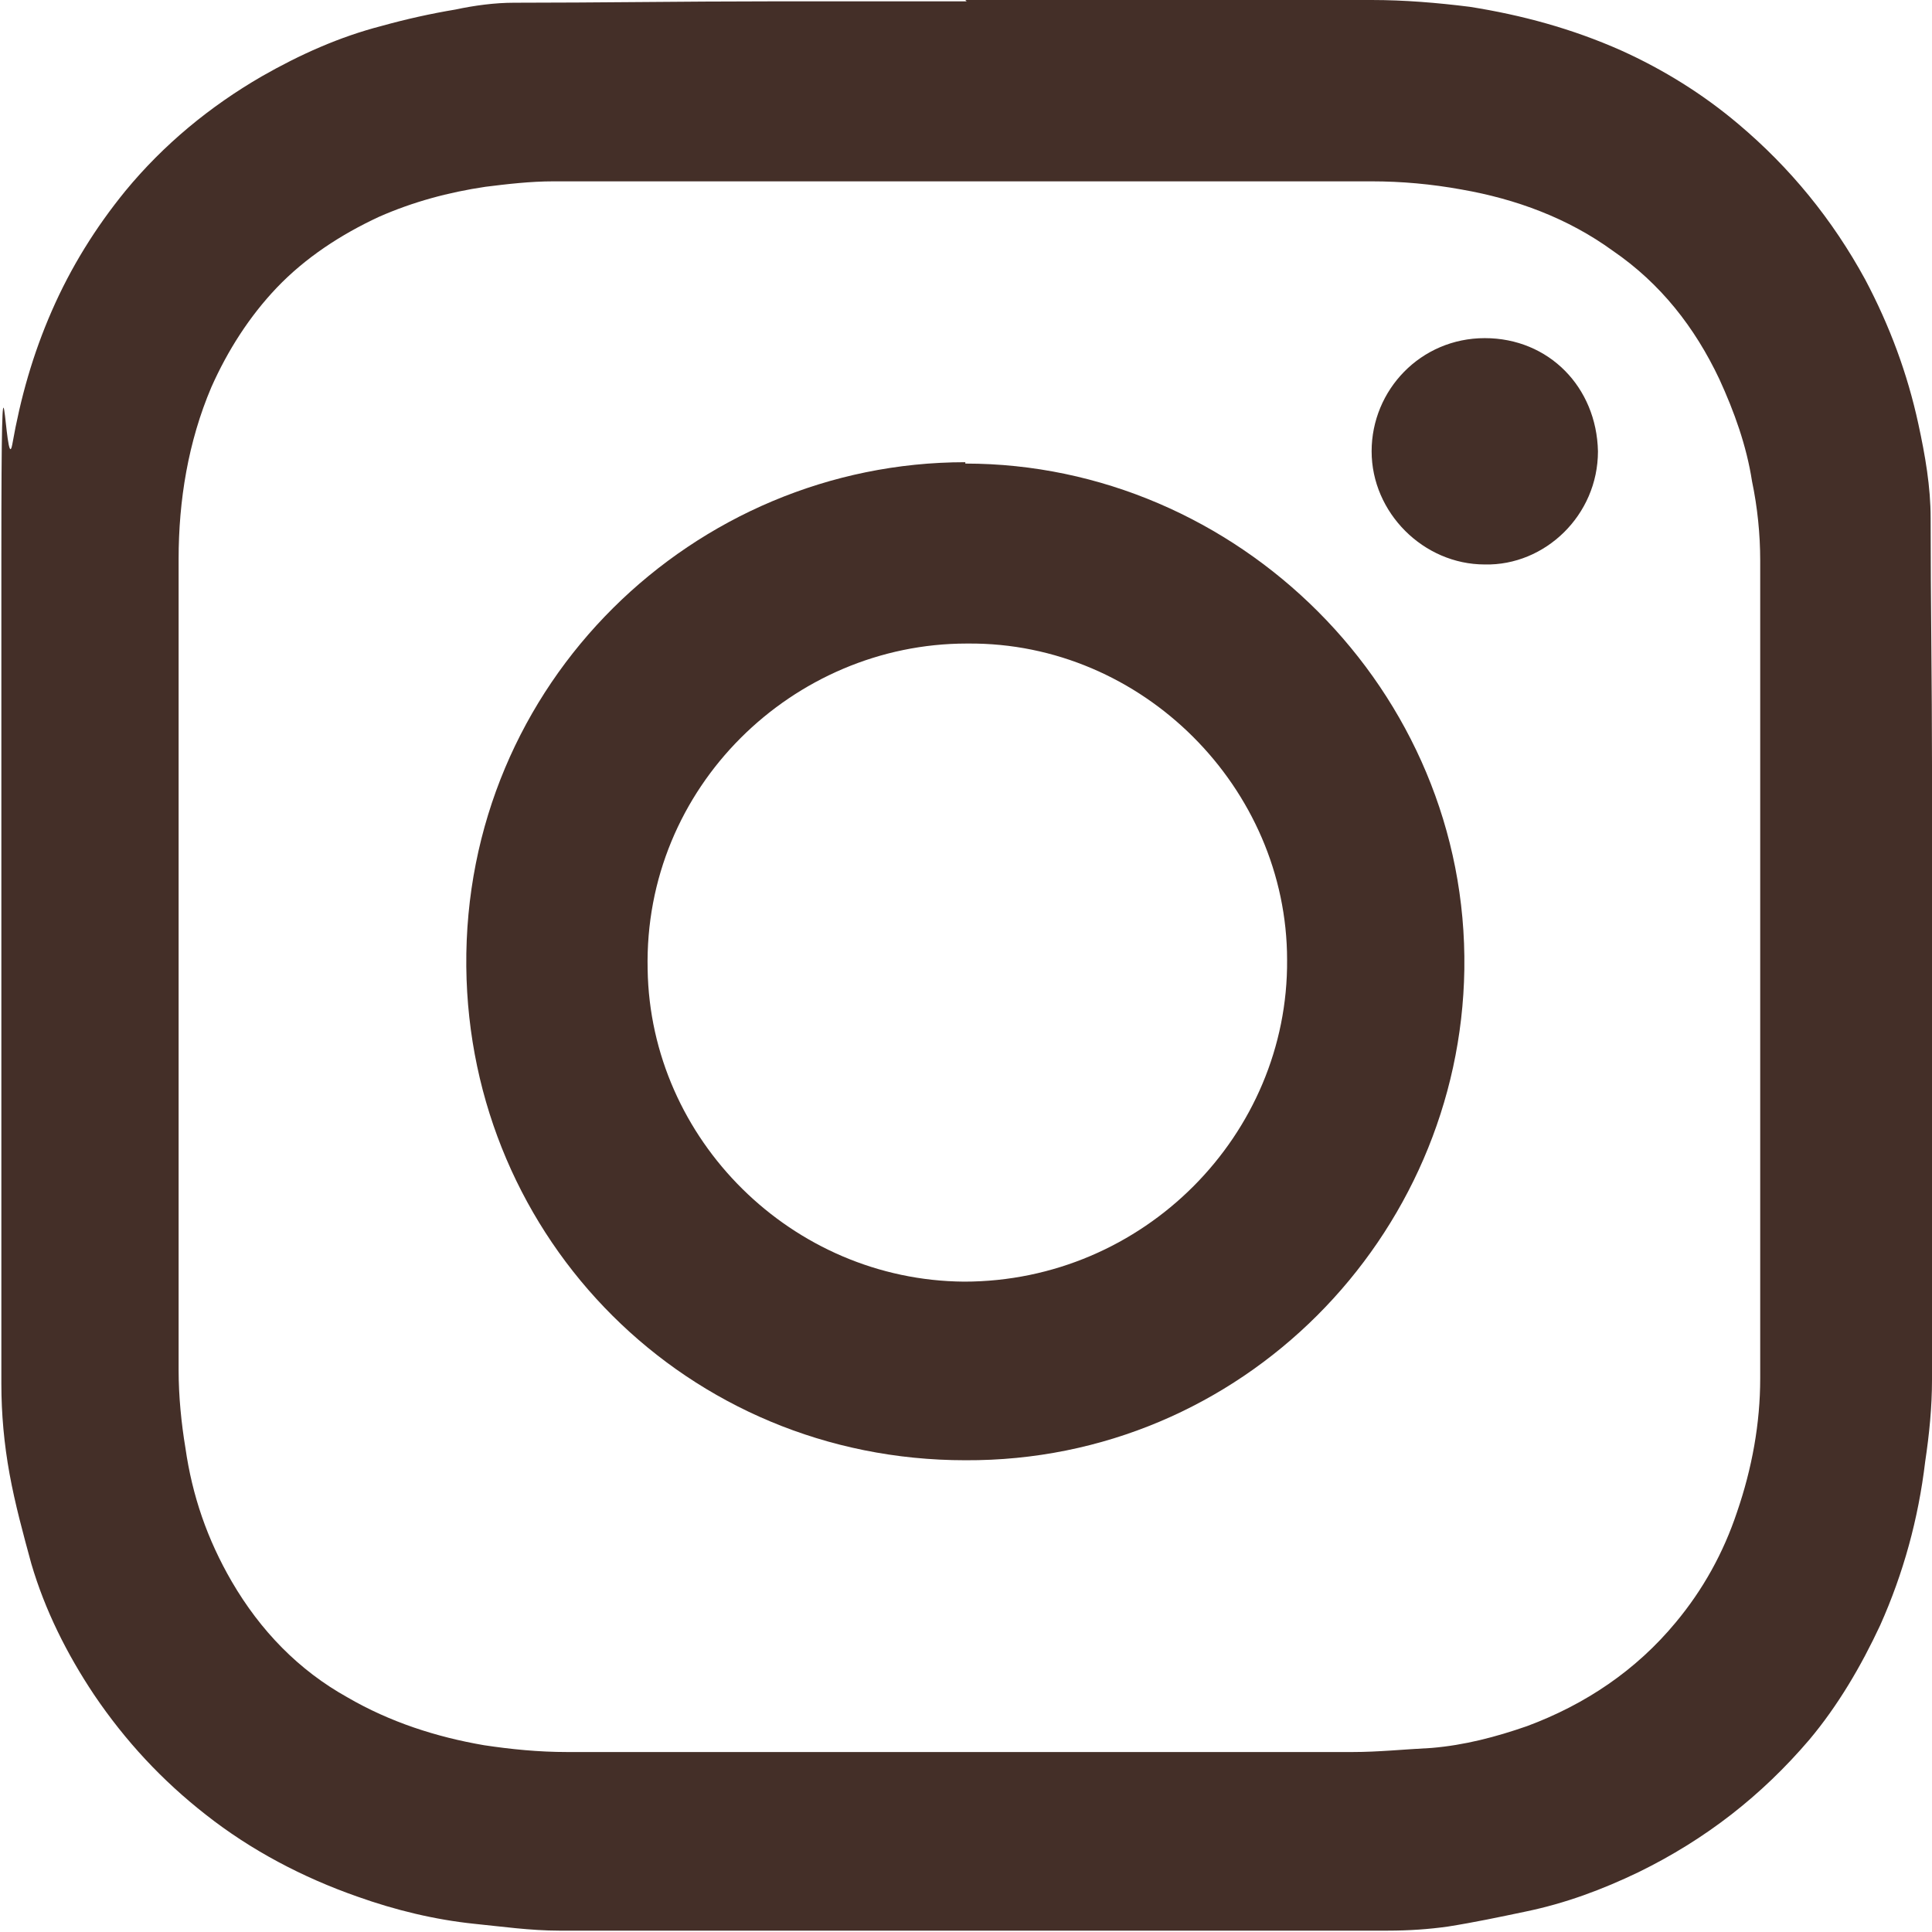
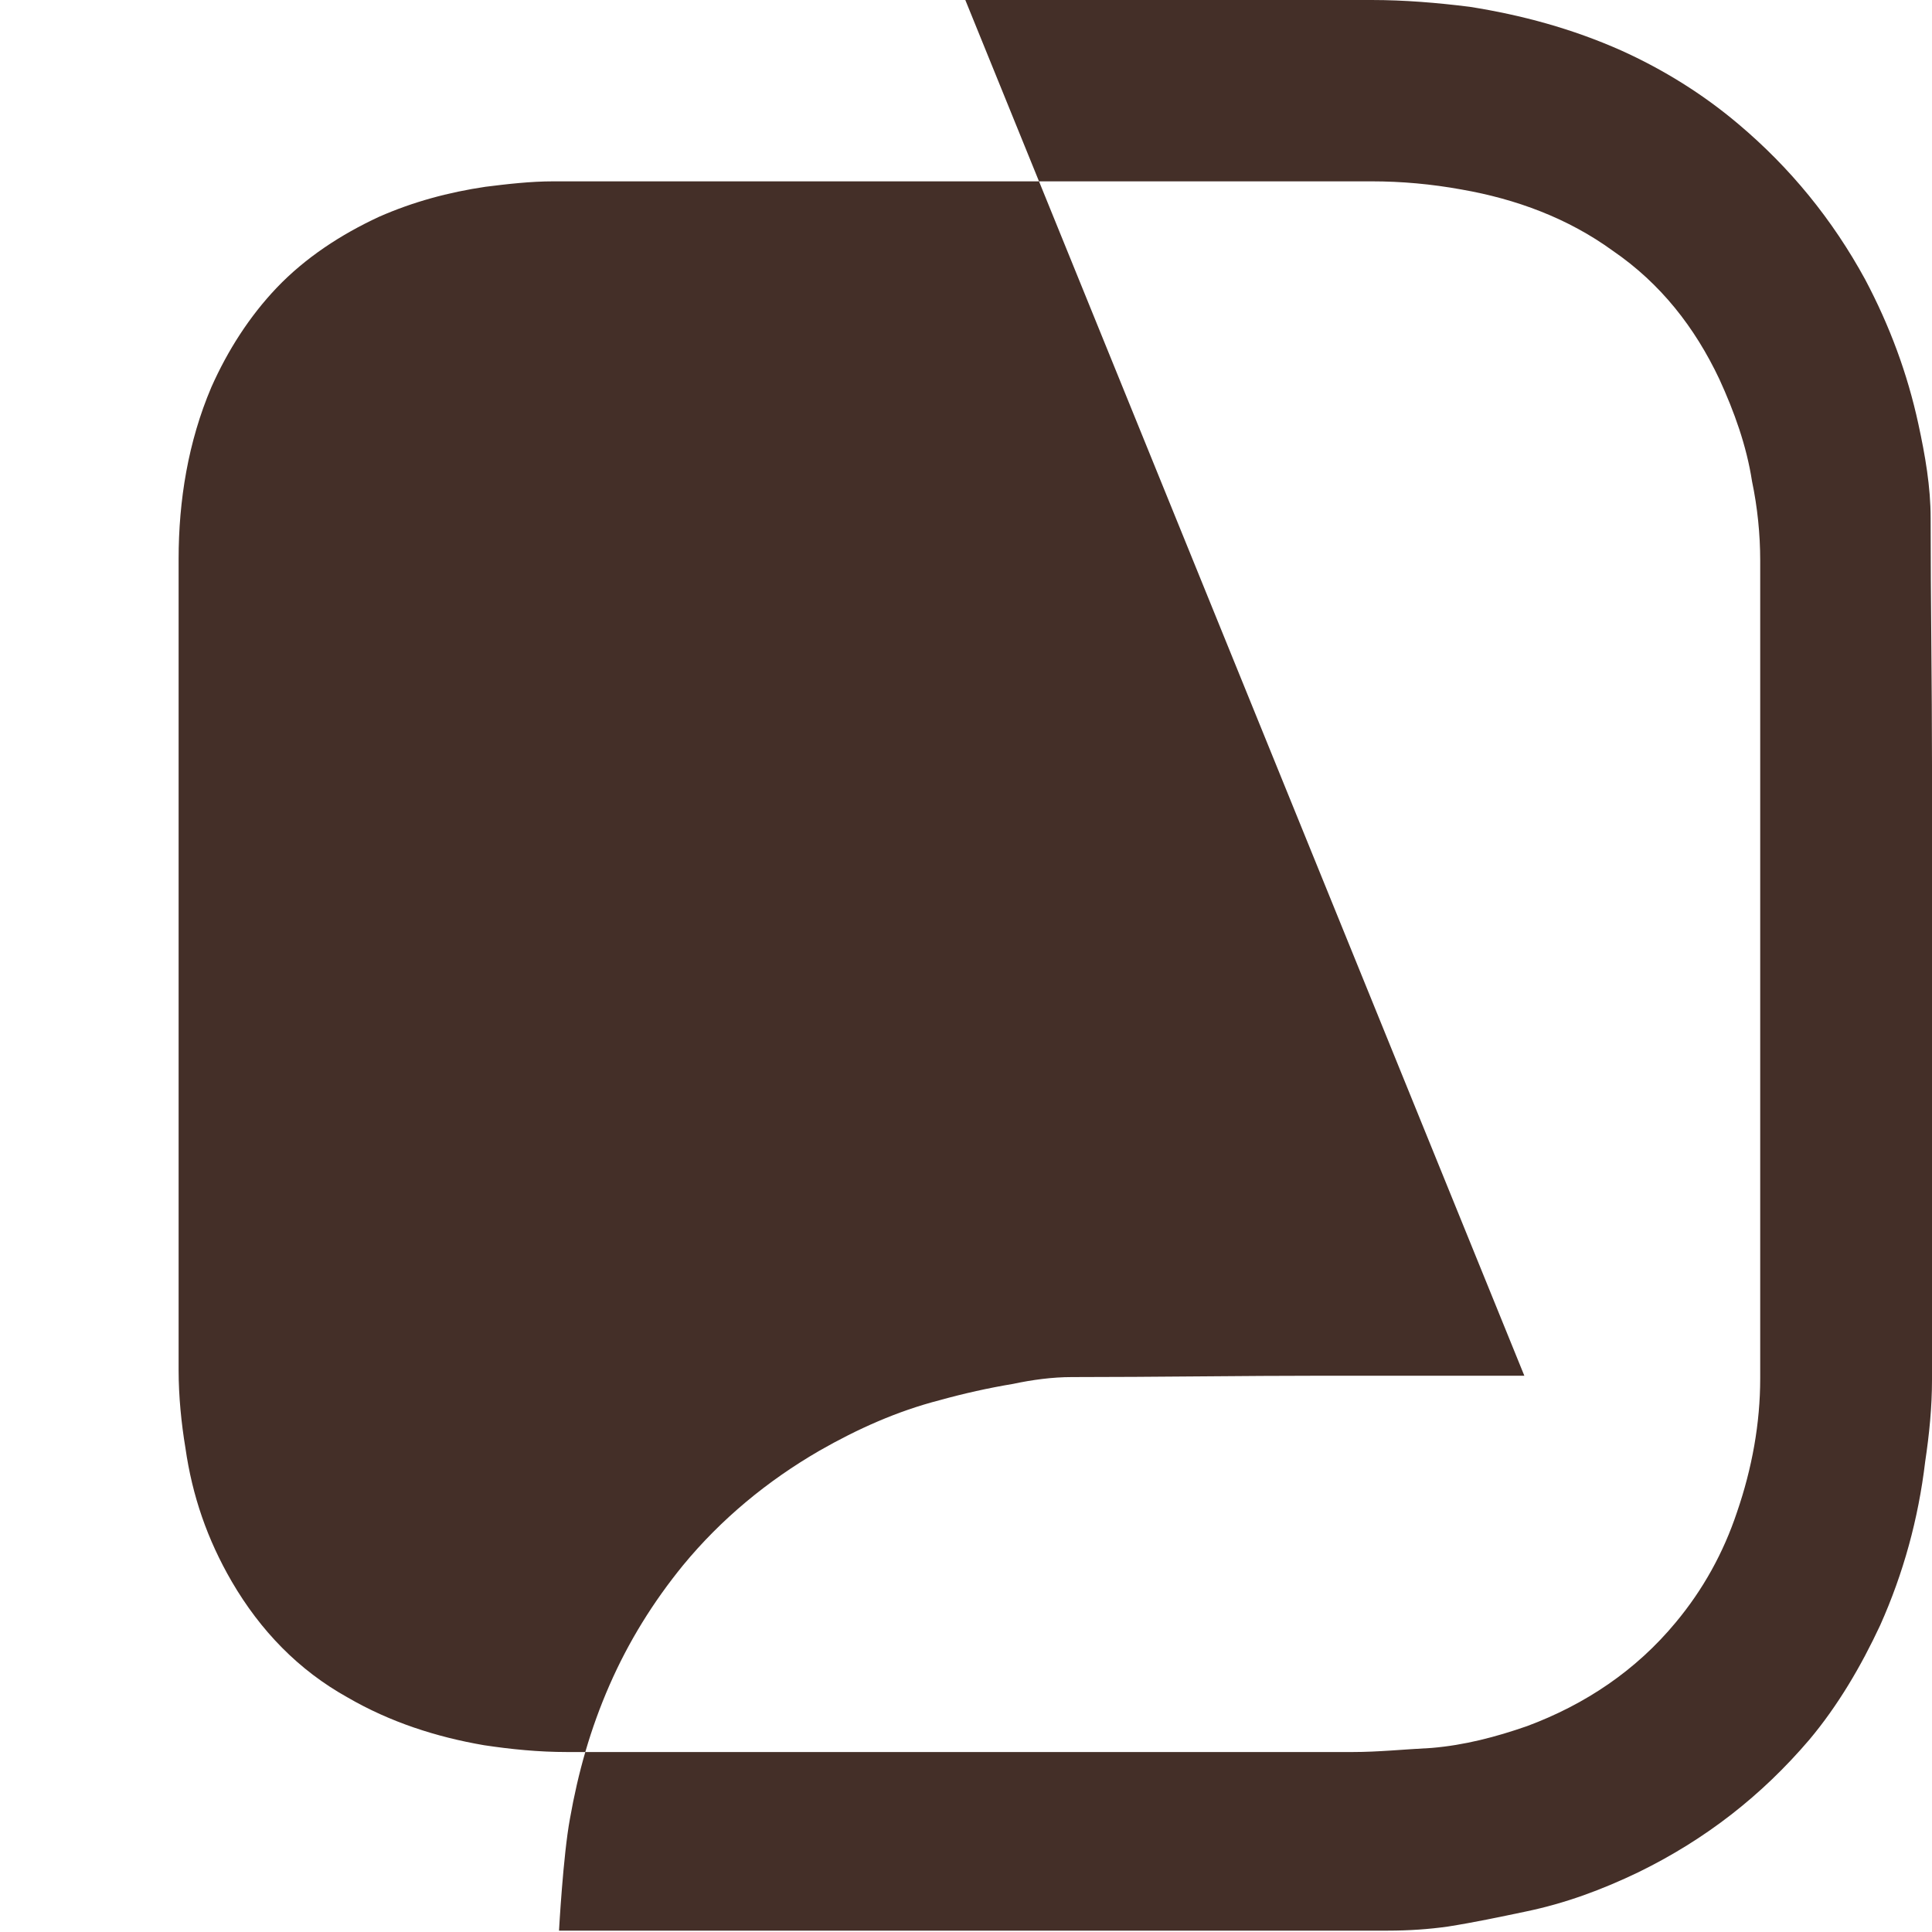
<svg xmlns="http://www.w3.org/2000/svg" version="1.1" viewBox="0 0 141.7 141.7">
  <defs>
    <style>
      .cls-1 {
        fill: #442f28;
      }
    </style>
  </defs>
  <g>
    <g id="_レイヤー_1" data-name="レイヤー_1">
      <g id="_レイヤー_1-2" data-name="_レイヤー_1">
        <g>
-           <path class="cls-1" d="M70.8,0h29.8C103,0,105.4.2,107.8.5c3.8.6,7.5,1.6,11.1,3.2,3.1,1.4,6,3.2,8.6,5.4,3.8,3.2,6.9,7,9.3,11.4,1.8,3.4,3.1,6.9,3.9,10.6.5,2.3.9,4.6.9,6.9,0,6.1.1,12.1.1,18.2v45c0,2-.2,4-.5,6-.5,4.2-1.6,8.2-3.3,12-1.4,3-3.1,5.9-5.2,8.4-3.5,4.1-7.6,7.3-12.5,9.7-2.7,1.3-5.4,2.3-8.3,2.9-1.9.4-3.8.8-5.7,1.1-1.4.2-2.9.3-4.4.3h-60.8c-2.1,0-4.2-.3-6.2-.5-2.9-.3-5.8-1-8.6-2-4-1.4-7.8-3.4-11.1-6-3.2-2.5-5.9-5.4-8.2-8.8-2-3-3.6-6.2-4.6-9.6-.6-2.2-1.2-4.4-1.6-6.6-.4-2.2-.6-4.4-.6-6.6,0-20.2,0-40.4,0-60.7s.3-5.5.8-8.2c.6-3.4,1.5-6.6,2.9-9.8,1.4-3.2,3.2-6.1,5.4-8.8,2.8-3.4,6.2-6.2,10-8.4,2.8-1.6,5.7-2.9,8.8-3.7,1.8-.5,3.6-.9,5.4-1.2,1.4-.3,2.9-.5,4.3-.5,6.2,0,12.4-.1,18.6-.1h14.6ZM129.1,70.9h0v-29.8c0-1.9-.2-3.9-.6-5.8-.4-2.6-1.3-5.1-2.4-7.5-1.8-3.8-4.3-7-7.8-9.4-3.3-2.4-7.1-3.8-11.1-4.5-2.2-.4-4.4-.6-6.6-.6h-60c-1.7,0-3.4.2-5,.4-2.7.4-5.3,1.1-7.8,2.2-2.8,1.3-5.4,3-7.5,5.2-2,2.1-3.6,4.6-4.8,7.3-1.7,4-2.4,8.3-2.4,12.6v59.5c0,1.9.2,3.9.5,5.7.5,3.5,1.6,6.7,3.4,9.8,2.1,3.6,4.9,6.5,8.5,8.5,3.1,1.8,6.5,2.9,10,3.5,2,.3,4,.5,6.1.5h57.6c1.9,0,3.8-.2,5.8-.3,2.4-.2,4.7-.8,7-1.6,4.3-1.6,8-4.1,10.9-7.6,2-2.4,3.5-5.1,4.5-8.1,1.1-3.2,1.7-6.5,1.7-9.8v-30.1h0Z" />
-           <path class="cls-1" d="M70.8,34c19.9,0,36.9,16.6,36.6,37.1-.3,19.6-16.3,36.1-36.6,36-20.4,0-36.4-16.2-36.6-36.2-.2-20.8,16.7-37,36.6-37h0ZM70.9,47.2c-12.7,0-23.7,10.5-23.4,23.9.2,12.5,10.6,22.8,23.2,22.9,13.2,0,23.8-10.8,23.7-23.6,0-12.6-10.6-23.3-23.4-23.2h0Z" />
-           <path class="cls-1" d="M108.9,41.4c-4.5,0-8.3-3.8-8.3-8.3s3.6-8.3,8.3-8.3,8.2,3.6,8.3,8.3c0,4.7-3.9,8.4-8.3,8.3Z" />
+           <path class="cls-1" d="M70.8,0h29.8C103,0,105.4.2,107.8.5c3.8.6,7.5,1.6,11.1,3.2,3.1,1.4,6,3.2,8.6,5.4,3.8,3.2,6.9,7,9.3,11.4,1.8,3.4,3.1,6.9,3.9,10.6.5,2.3.9,4.6.9,6.9,0,6.1.1,12.1.1,18.2v45c0,2-.2,4-.5,6-.5,4.2-1.6,8.2-3.3,12-1.4,3-3.1,5.9-5.2,8.4-3.5,4.1-7.6,7.3-12.5,9.7-2.7,1.3-5.4,2.3-8.3,2.9-1.9.4-3.8.8-5.7,1.1-1.4.2-2.9.3-4.4.3h-60.8s.3-5.5.8-8.2c.6-3.4,1.5-6.6,2.9-9.8,1.4-3.2,3.2-6.1,5.4-8.8,2.8-3.4,6.2-6.2,10-8.4,2.8-1.6,5.7-2.9,8.8-3.7,1.8-.5,3.6-.9,5.4-1.2,1.4-.3,2.9-.5,4.3-.5,6.2,0,12.4-.1,18.6-.1h14.6ZM129.1,70.9h0v-29.8c0-1.9-.2-3.9-.6-5.8-.4-2.6-1.3-5.1-2.4-7.5-1.8-3.8-4.3-7-7.8-9.4-3.3-2.4-7.1-3.8-11.1-4.5-2.2-.4-4.4-.6-6.6-.6h-60c-1.7,0-3.4.2-5,.4-2.7.4-5.3,1.1-7.8,2.2-2.8,1.3-5.4,3-7.5,5.2-2,2.1-3.6,4.6-4.8,7.3-1.7,4-2.4,8.3-2.4,12.6v59.5c0,1.9.2,3.9.5,5.7.5,3.5,1.6,6.7,3.4,9.8,2.1,3.6,4.9,6.5,8.5,8.5,3.1,1.8,6.5,2.9,10,3.5,2,.3,4,.5,6.1.5h57.6c1.9,0,3.8-.2,5.8-.3,2.4-.2,4.7-.8,7-1.6,4.3-1.6,8-4.1,10.9-7.6,2-2.4,3.5-5.1,4.5-8.1,1.1-3.2,1.7-6.5,1.7-9.8v-30.1h0Z" />
        </g>
      </g>
    </g>
  </g>
</svg>